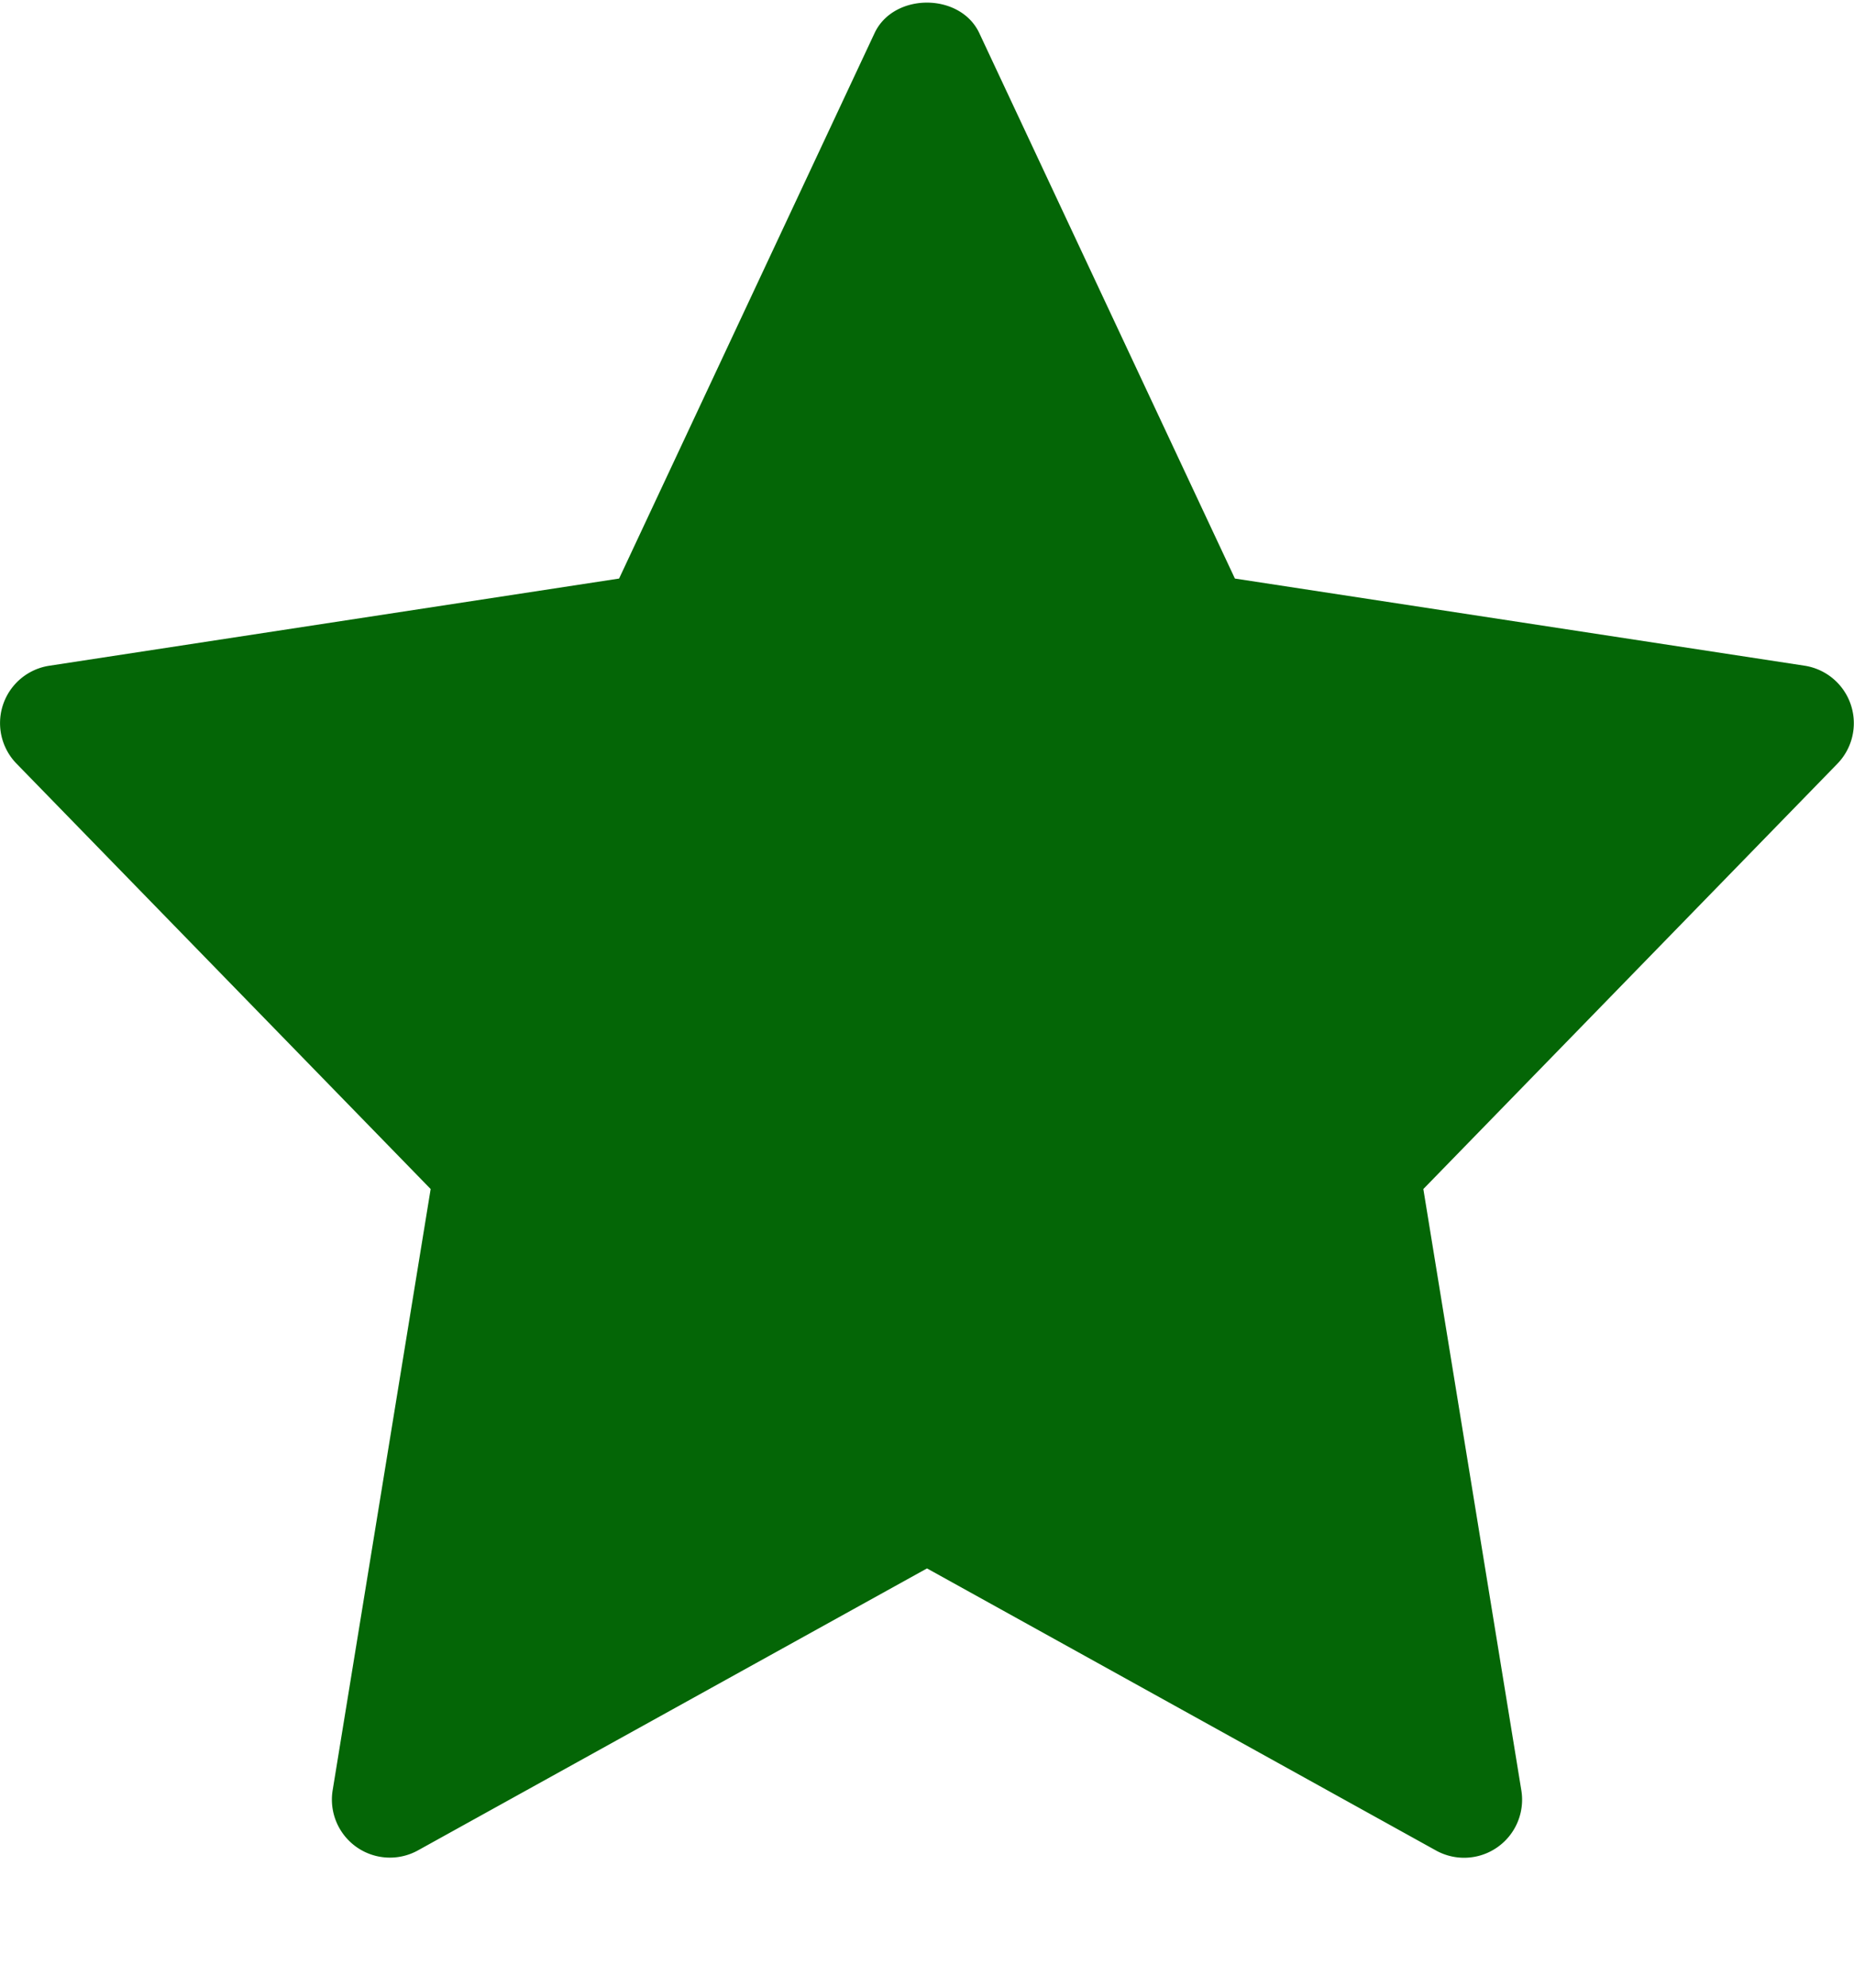
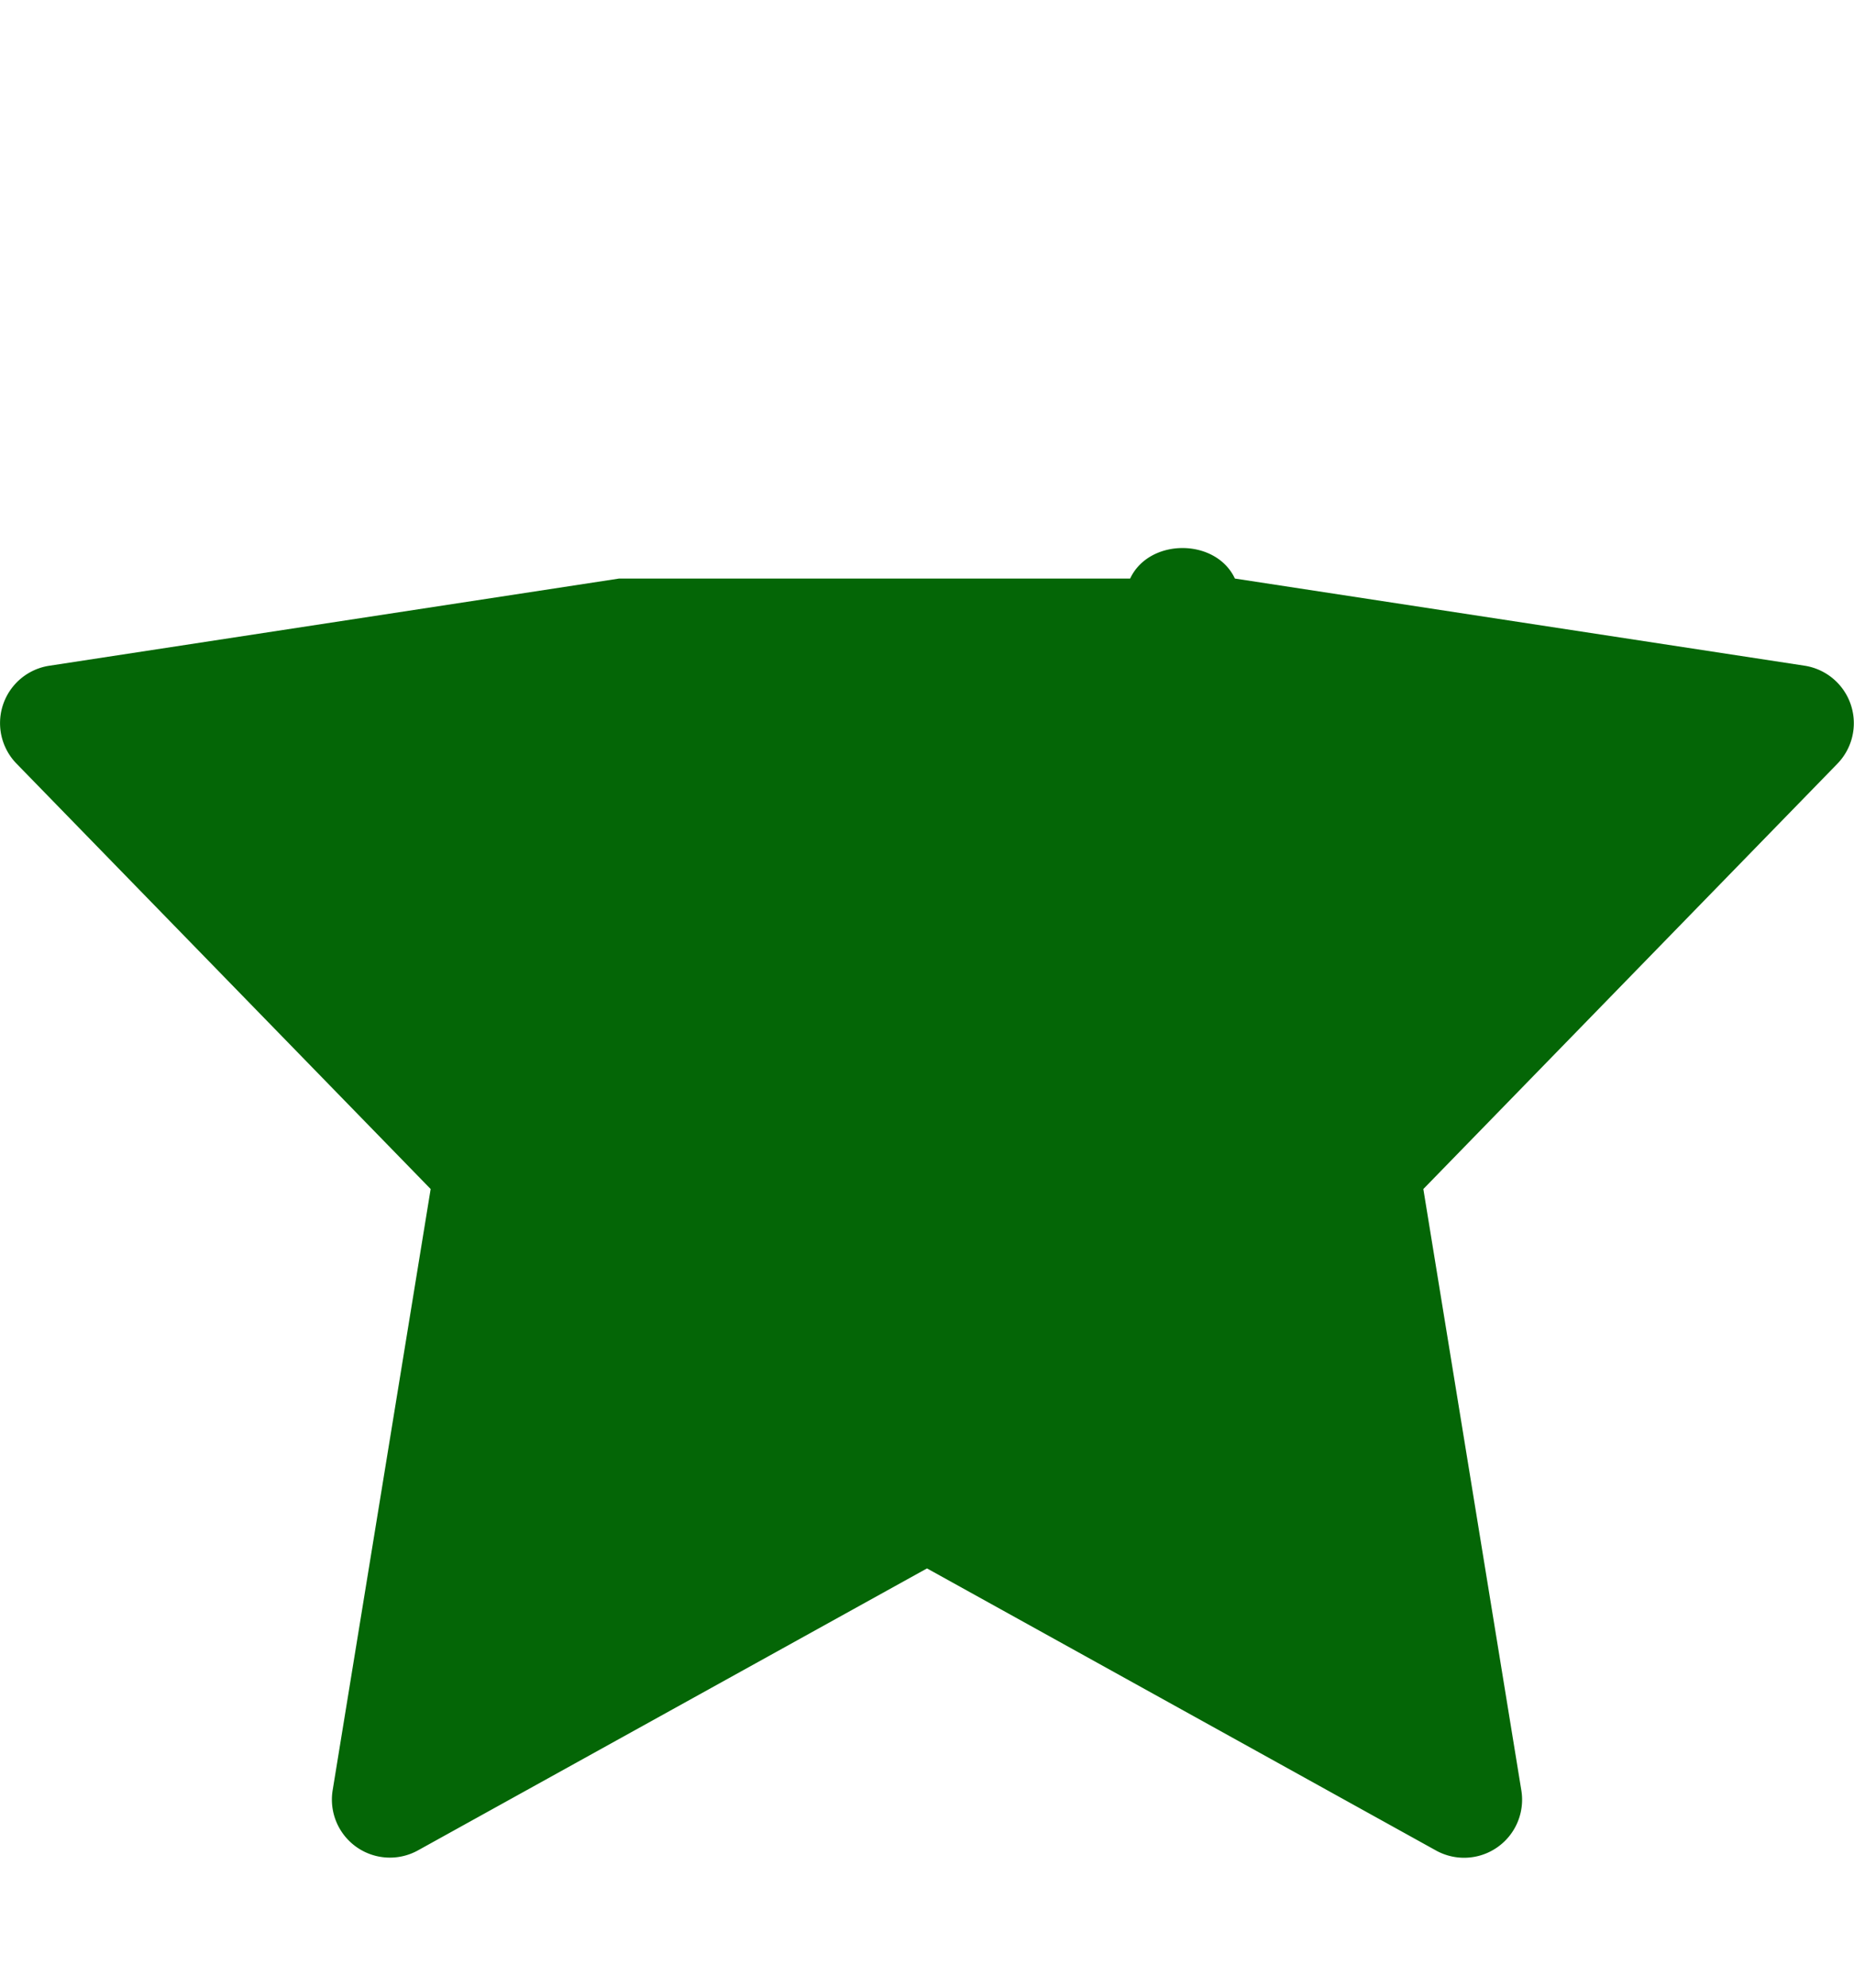
<svg xmlns="http://www.w3.org/2000/svg" width="14" height="15" viewBox="0 0 14 15" fill="none">
-   <path d="M13.629 5.024l-4.304-.658L7.395.25c-.144-.307-.647-.307-.791 0L4.675 4.366l-4.303.658a.438.438 0 0 0-.247.739l3.127 3.21-.74 4.537a.438.438 0 0 0 .644.454L7 11.836l3.844 2.129a.438.438 0 0 0 .644-.454l-.74-4.538 3.127-3.21a.439.439 0 0 0-.246-.739z" fill="#046606" />
+   <path d="M13.629 5.024l-4.304-.658c-.144-.307-.647-.307-.791 0L4.675 4.366l-4.303.658a.438.438 0 0 0-.247.739l3.127 3.21-.74 4.537a.438.438 0 0 0 .644.454L7 11.836l3.844 2.129a.438.438 0 0 0 .644-.454l-.74-4.538 3.127-3.21a.439.439 0 0 0-.246-.739z" fill="#046606" />
</svg>